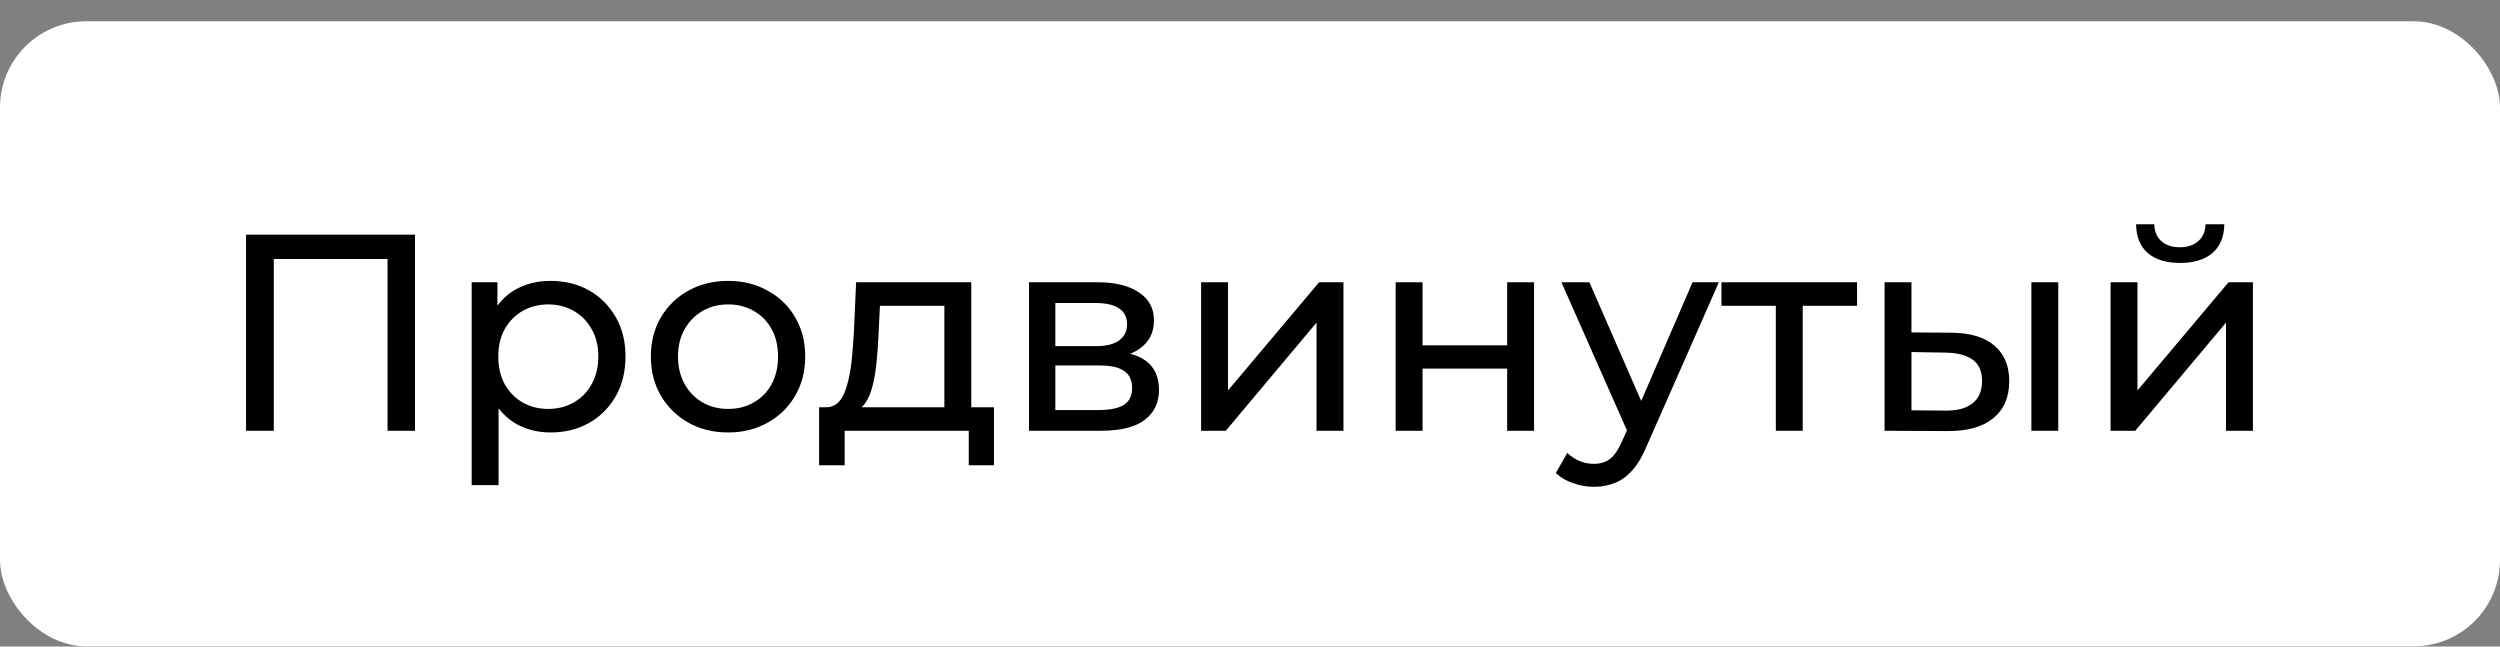
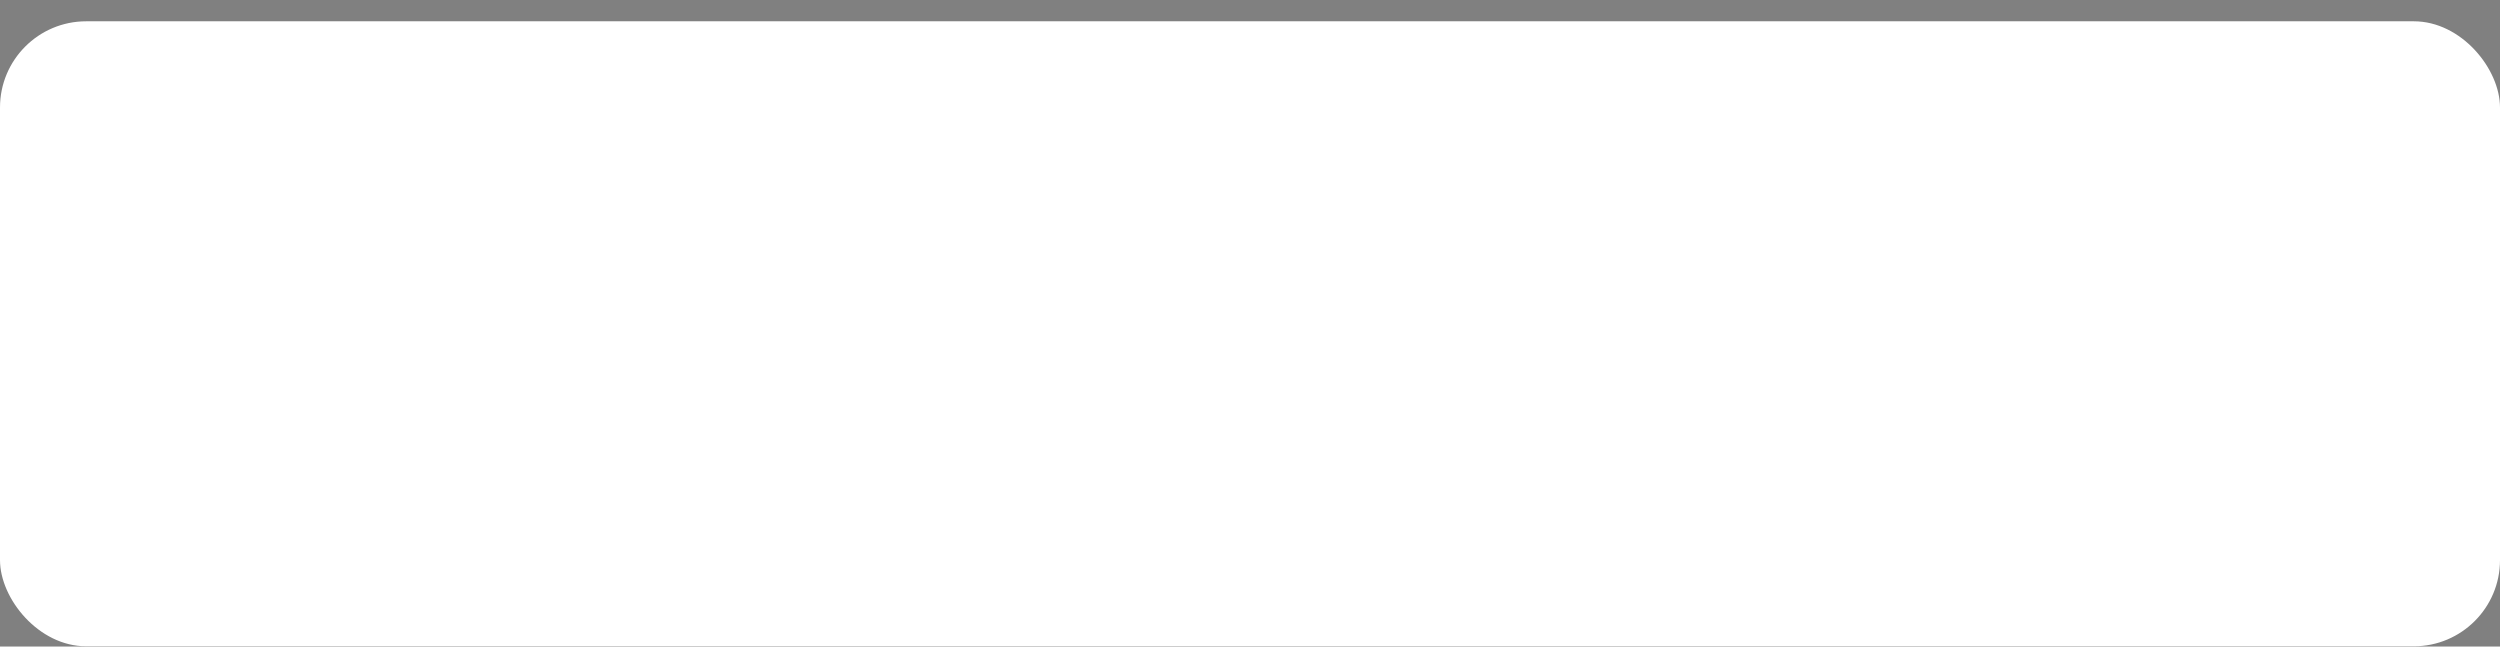
<svg xmlns="http://www.w3.org/2000/svg" width="116" height="30" viewBox="0 0 116 30" fill="none">
  <rect x="0" y="0" width="116" height="30" fill="#808080" stroke="none" />
  <rect y="0.988" width="116" height="29" rx="4" fill="white" />
-   <path d="M11.417 19.988V10.888H19.256V19.988H17.982V11.681L18.294 12.019H12.379L12.704 11.681V19.988H11.417ZM25.539 20.066C24.967 20.066 24.442 19.936 23.966 19.676C23.498 19.408 23.121 19.013 22.835 18.493C22.557 17.973 22.419 17.323 22.419 16.543C22.419 15.763 22.553 15.113 22.822 14.593C23.099 14.073 23.472 13.683 23.94 13.423C24.416 13.163 24.949 13.033 25.539 13.033C26.215 13.033 26.813 13.181 27.333 13.475C27.853 13.77 28.264 14.182 28.568 14.71C28.871 15.23 29.023 15.841 29.023 16.543C29.023 17.245 28.871 17.861 28.568 18.389C28.264 18.918 27.853 19.33 27.333 19.624C26.813 19.919 26.215 20.066 25.539 20.066ZM21.886 22.51V13.098H23.082V14.957L23.004 16.556L23.134 18.155V22.51H21.886ZM25.435 18.974C25.877 18.974 26.271 18.875 26.618 18.675C26.973 18.476 27.25 18.194 27.45 17.83C27.658 17.458 27.762 17.029 27.762 16.543C27.762 16.049 27.658 15.625 27.45 15.269C27.25 14.905 26.973 14.624 26.618 14.424C26.271 14.225 25.877 14.125 25.435 14.125C25.001 14.125 24.607 14.225 24.252 14.424C23.905 14.624 23.628 14.905 23.42 15.269C23.22 15.625 23.121 16.049 23.121 16.543C23.121 17.029 23.22 17.458 23.42 17.83C23.628 18.194 23.905 18.476 24.252 18.675C24.607 18.875 25.001 18.974 25.435 18.974ZM33.787 20.066C33.094 20.066 32.478 19.915 31.941 19.611C31.404 19.308 30.979 18.892 30.667 18.363C30.355 17.826 30.199 17.219 30.199 16.543C30.199 15.859 30.355 15.252 30.667 14.723C30.979 14.195 31.404 13.783 31.941 13.488C32.478 13.185 33.094 13.033 33.787 13.033C34.472 13.033 35.083 13.185 35.62 13.488C36.166 13.783 36.591 14.195 36.894 14.723C37.206 15.243 37.362 15.85 37.362 16.543C37.362 17.228 37.206 17.835 36.894 18.363C36.591 18.892 36.166 19.308 35.62 19.611C35.083 19.915 34.472 20.066 33.787 20.066ZM33.787 18.974C34.229 18.974 34.623 18.875 34.97 18.675C35.325 18.476 35.603 18.194 35.802 17.83C36.001 17.458 36.101 17.029 36.101 16.543C36.101 16.049 36.001 15.625 35.802 15.269C35.603 14.905 35.325 14.624 34.97 14.424C34.623 14.225 34.229 14.125 33.787 14.125C33.345 14.125 32.951 14.225 32.604 14.424C32.257 14.624 31.98 14.905 31.772 15.269C31.564 15.625 31.46 16.049 31.46 16.543C31.46 17.029 31.564 17.458 31.772 17.83C31.98 18.194 32.257 18.476 32.604 18.675C32.951 18.875 33.345 18.974 33.787 18.974ZM43.819 19.403V14.19H40.829L40.764 15.516C40.747 15.95 40.717 16.37 40.673 16.777C40.639 17.176 40.578 17.544 40.491 17.882C40.413 18.22 40.296 18.498 40.14 18.714C39.984 18.931 39.776 19.065 39.516 19.117L38.281 18.896C38.55 18.905 38.767 18.818 38.931 18.636C39.096 18.446 39.222 18.186 39.308 17.856C39.404 17.527 39.473 17.154 39.516 16.738C39.56 16.314 39.594 15.876 39.62 15.425L39.724 13.098H45.067V19.403H43.819ZM38.008 21.587V18.896H46.12V21.587H44.95V19.988H39.191V21.587H38.008ZM47.746 19.988V13.098H50.944C51.75 13.098 52.383 13.254 52.842 13.566C53.31 13.87 53.544 14.303 53.544 14.866C53.544 15.43 53.323 15.867 52.881 16.179C52.448 16.483 51.871 16.634 51.152 16.634L51.347 16.296C52.17 16.296 52.781 16.448 53.18 16.751C53.579 17.055 53.778 17.501 53.778 18.09C53.778 18.688 53.553 19.156 53.102 19.494C52.66 19.824 51.98 19.988 51.061 19.988H47.746ZM48.968 19.026H50.97C51.49 19.026 51.88 18.948 52.14 18.792C52.4 18.628 52.53 18.368 52.53 18.012C52.53 17.648 52.409 17.384 52.166 17.219C51.932 17.046 51.559 16.959 51.048 16.959H48.968V19.026ZM48.968 16.062H50.84C51.317 16.062 51.676 15.976 51.919 15.802C52.17 15.62 52.296 15.369 52.296 15.048C52.296 14.719 52.17 14.472 51.919 14.307C51.676 14.143 51.317 14.06 50.84 14.06H48.968V16.062ZM55.731 19.988V13.098H56.98V18.116L61.205 13.098H62.336V19.988H61.087V14.97L56.876 19.988H55.731ZM64.758 19.988V13.098H66.006V16.023H69.932V13.098H71.18V19.988H69.932V17.102H66.006V19.988H64.758ZM73.957 22.588C73.628 22.588 73.308 22.532 72.996 22.419C72.683 22.315 72.415 22.159 72.189 21.951L72.722 21.015C72.896 21.18 73.087 21.306 73.294 21.392C73.502 21.479 73.724 21.522 73.957 21.522C74.261 21.522 74.512 21.444 74.712 21.288C74.911 21.132 75.097 20.855 75.27 20.456L75.7 19.507L75.829 19.351L78.534 13.098H79.755L76.415 20.677C76.215 21.163 75.99 21.544 75.739 21.821C75.496 22.099 75.227 22.294 74.933 22.406C74.638 22.528 74.313 22.588 73.957 22.588ZM75.596 20.209L72.45 13.098H73.749L76.427 19.234L75.596 20.209ZM82.398 19.988V13.865L82.71 14.19H79.876V13.098H86.168V14.19H83.347L83.646 13.865V19.988H82.398ZM94.256 19.988V13.098H95.504V19.988H94.256ZM90.551 15.438C91.427 15.447 92.09 15.646 92.54 16.036C93 16.426 93.229 16.977 93.229 17.687C93.229 18.433 92.978 19.009 92.475 19.416C91.981 19.815 91.271 20.01 90.343 20.001L87.444 19.988V13.098H88.692V15.425L90.551 15.438ZM90.252 19.052C90.807 19.061 91.232 18.948 91.526 18.714C91.821 18.48 91.968 18.134 91.968 17.674C91.968 17.224 91.821 16.894 91.526 16.686C91.24 16.478 90.816 16.37 90.252 16.361L88.692 16.335V19.039L90.252 19.052ZM97.931 19.988V13.098H99.179V18.116L103.404 13.098H104.535V19.988H103.287V14.97L99.075 19.988H97.931ZM101.155 12.201C100.522 12.201 100.024 12.05 99.66 11.746C99.304 11.434 99.122 10.988 99.114 10.407H99.959C99.967 10.737 100.076 10.997 100.284 11.187C100.5 11.378 100.786 11.473 101.142 11.473C101.497 11.473 101.783 11.378 102 11.187C102.216 10.997 102.329 10.737 102.338 10.407H103.209C103.2 10.988 103.014 11.434 102.65 11.746C102.286 12.05 101.787 12.201 101.155 12.201Z" fill="black" />
</svg>